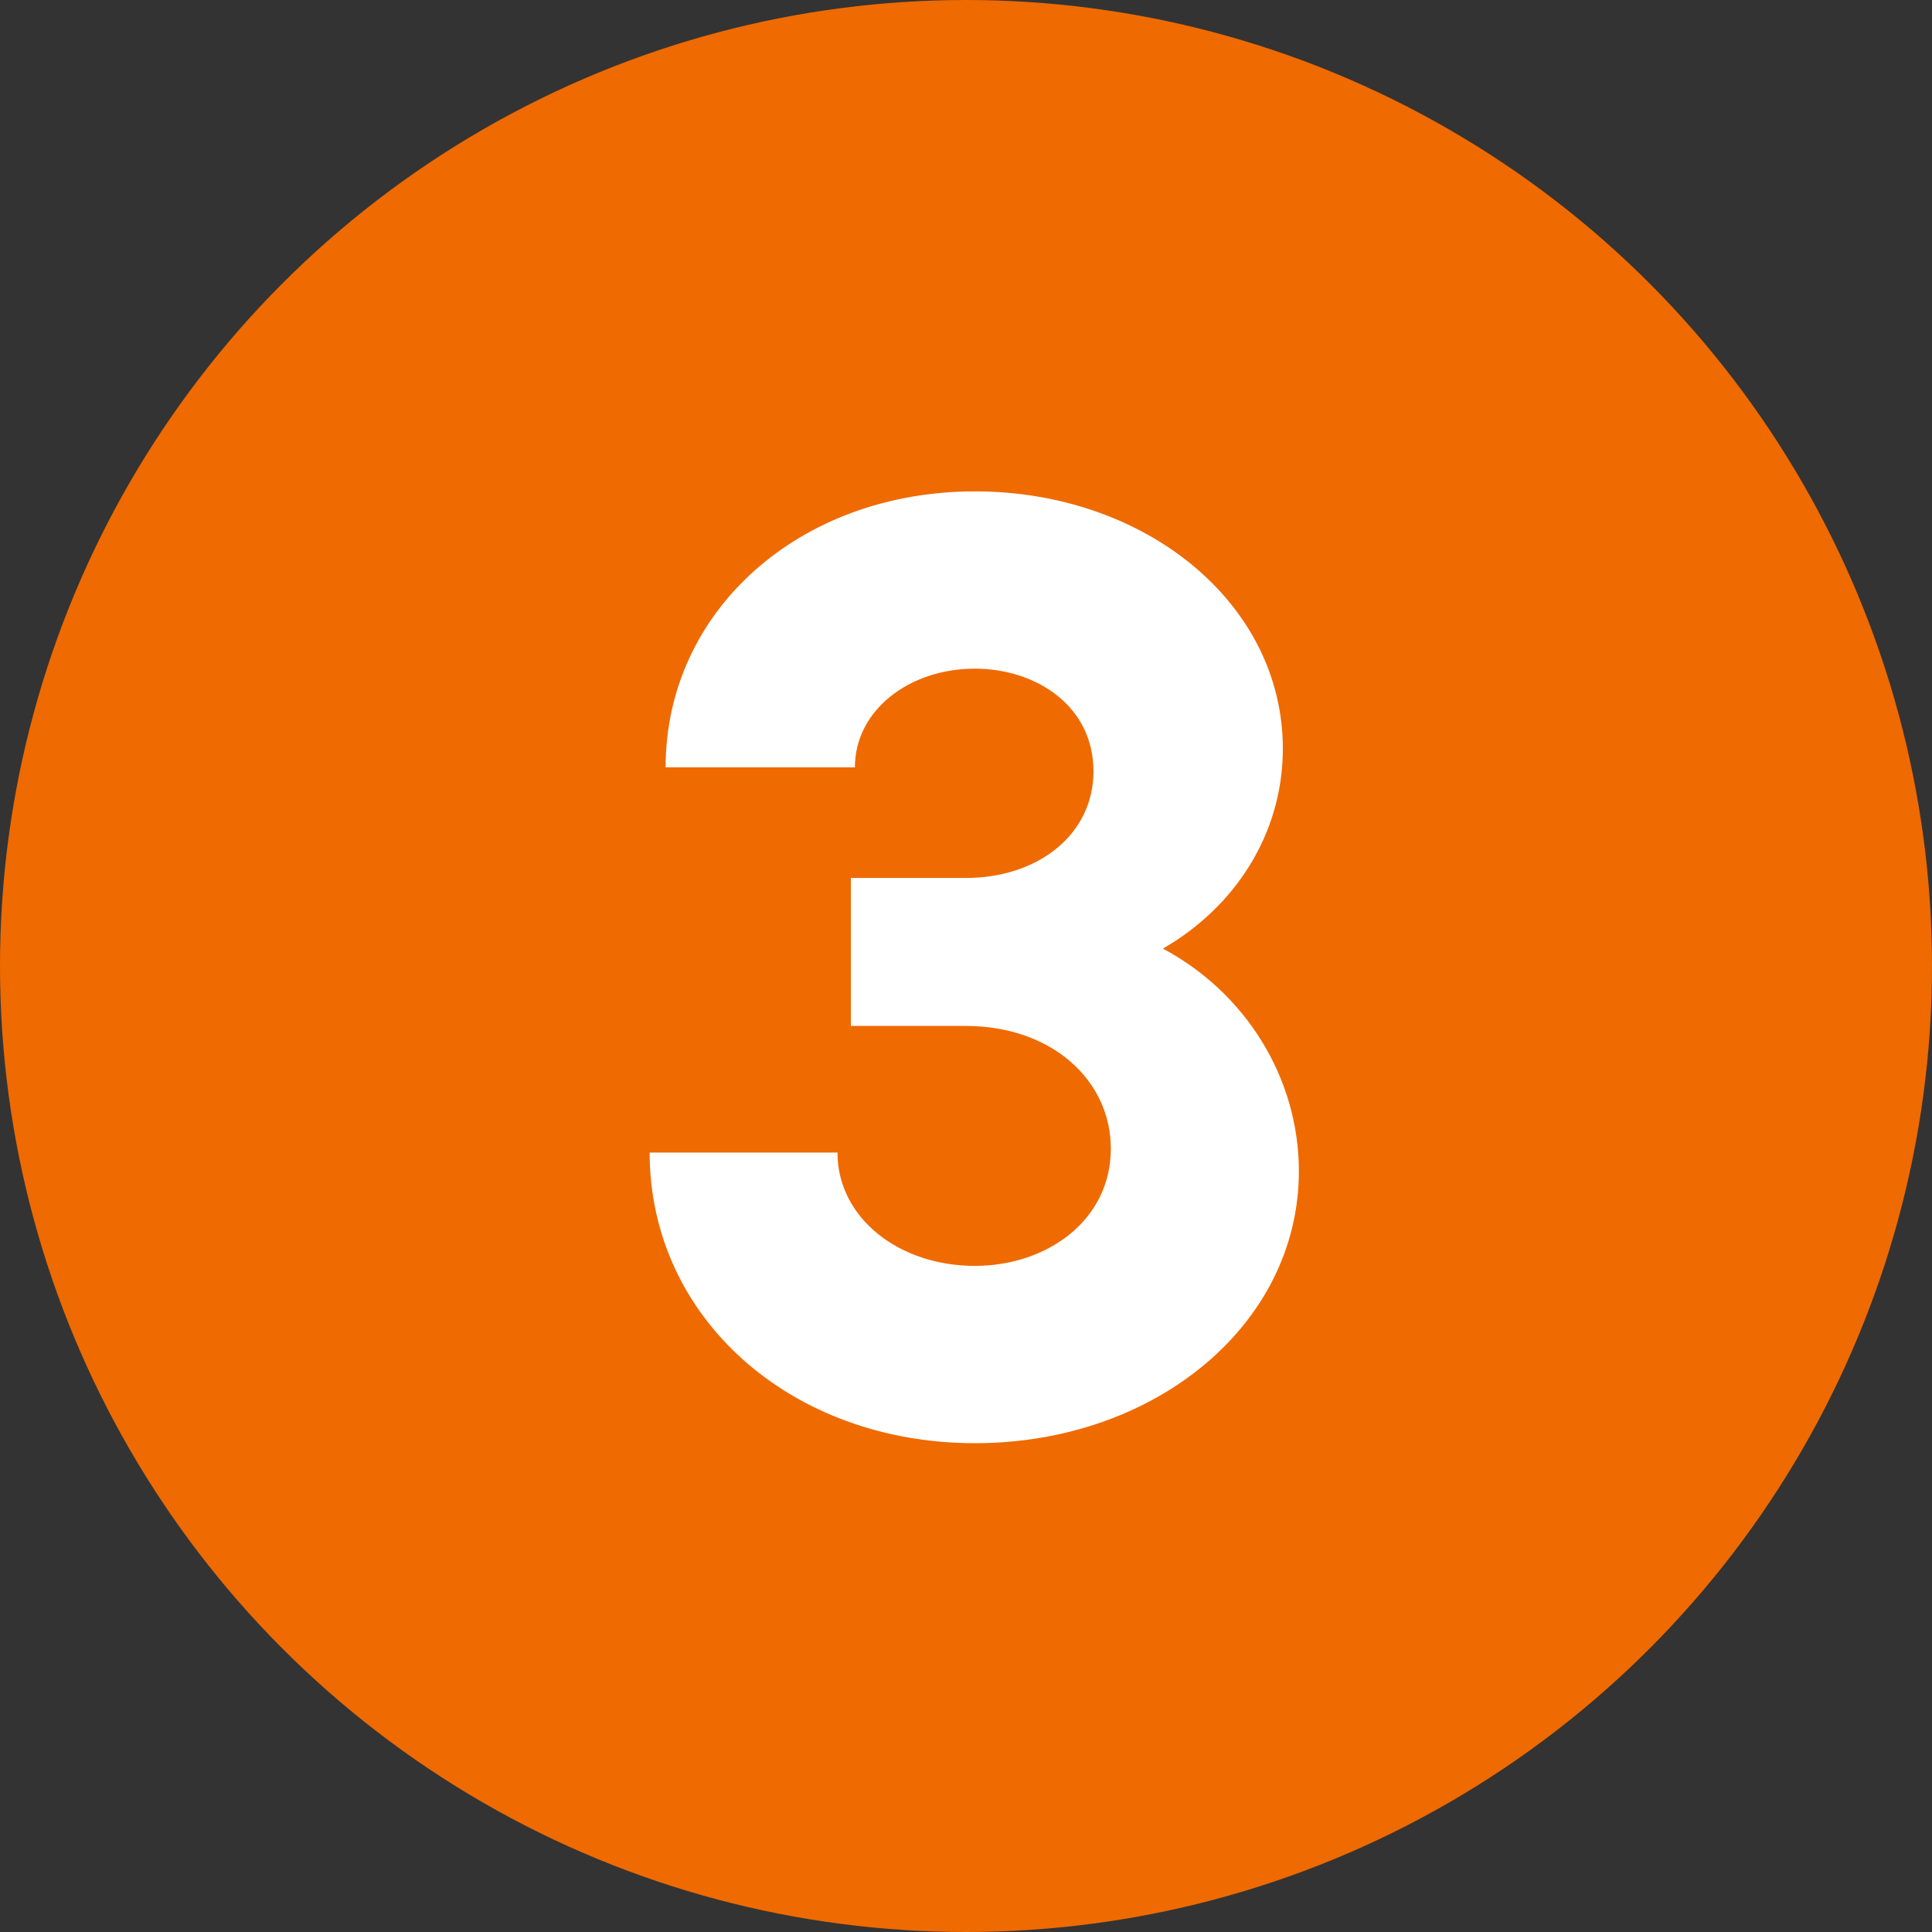
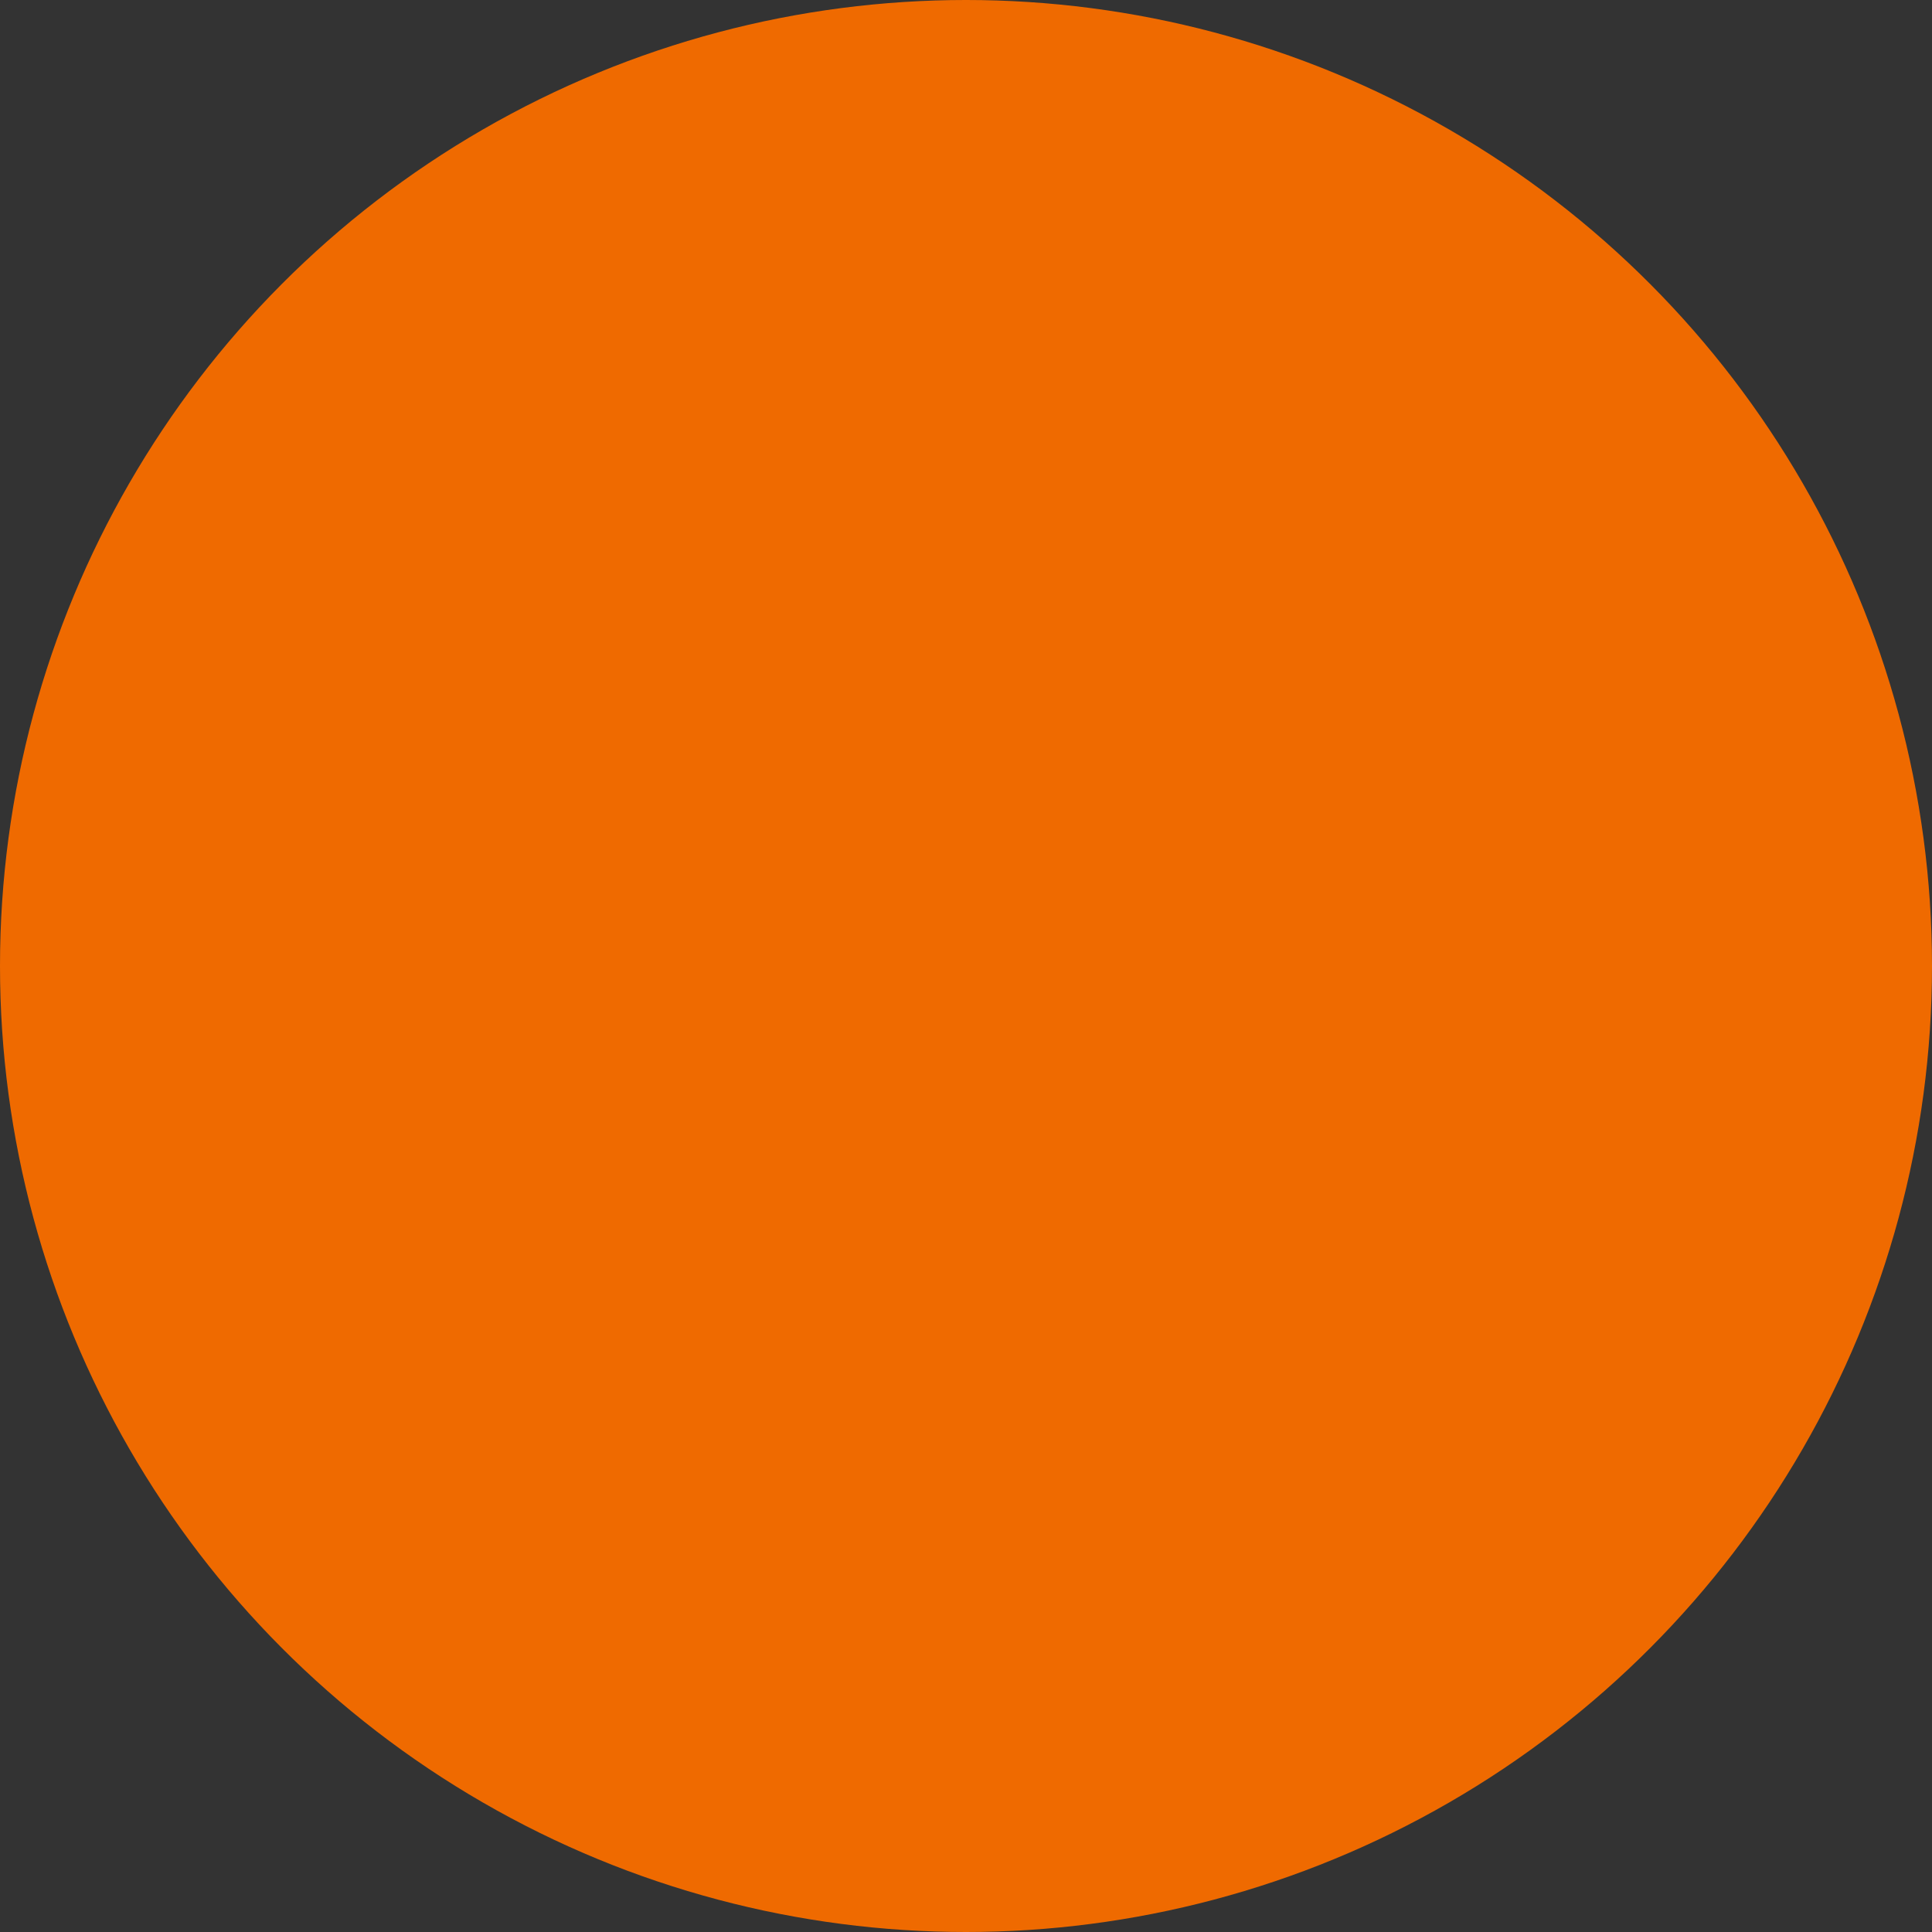
<svg xmlns="http://www.w3.org/2000/svg" height="50" viewBox="0 0 50 50" width="50">
  <rect x="0" y="0" width="50" height="50" fill="#333333" stroke="none" />
  <circle cx="25" cy="25" fill="#ef6a00" r="25" />
-   <path d="m16.81 29.828h4.864c0 1.69 1.588 2.933 3.554 2.933 1.863 0 3.52-1.173 3.52-3.036 0-1.759-1.519-3.174-3.761-3.174h-2.967v-3.829h2.967c1.897 0 3.312-1.139 3.312-2.76 0-1.691-1.483-2.657-3.07-2.657-1.69 0-3.104 1.069-3.104 2.554h-4.899c0-4.037 3.45-7.142 8.004-7.142 4.416 0 7.97 2.897 7.97 6.658 0 2.208-1.242 4.105-3.105 5.175 2.14 1.139 3.52 3.347 3.52 5.762 0 3.968-3.727 7.038-8.384 7.038-4.761 0-8.418-3.243-8.418-7.521z" fill="#fff" />
</svg>